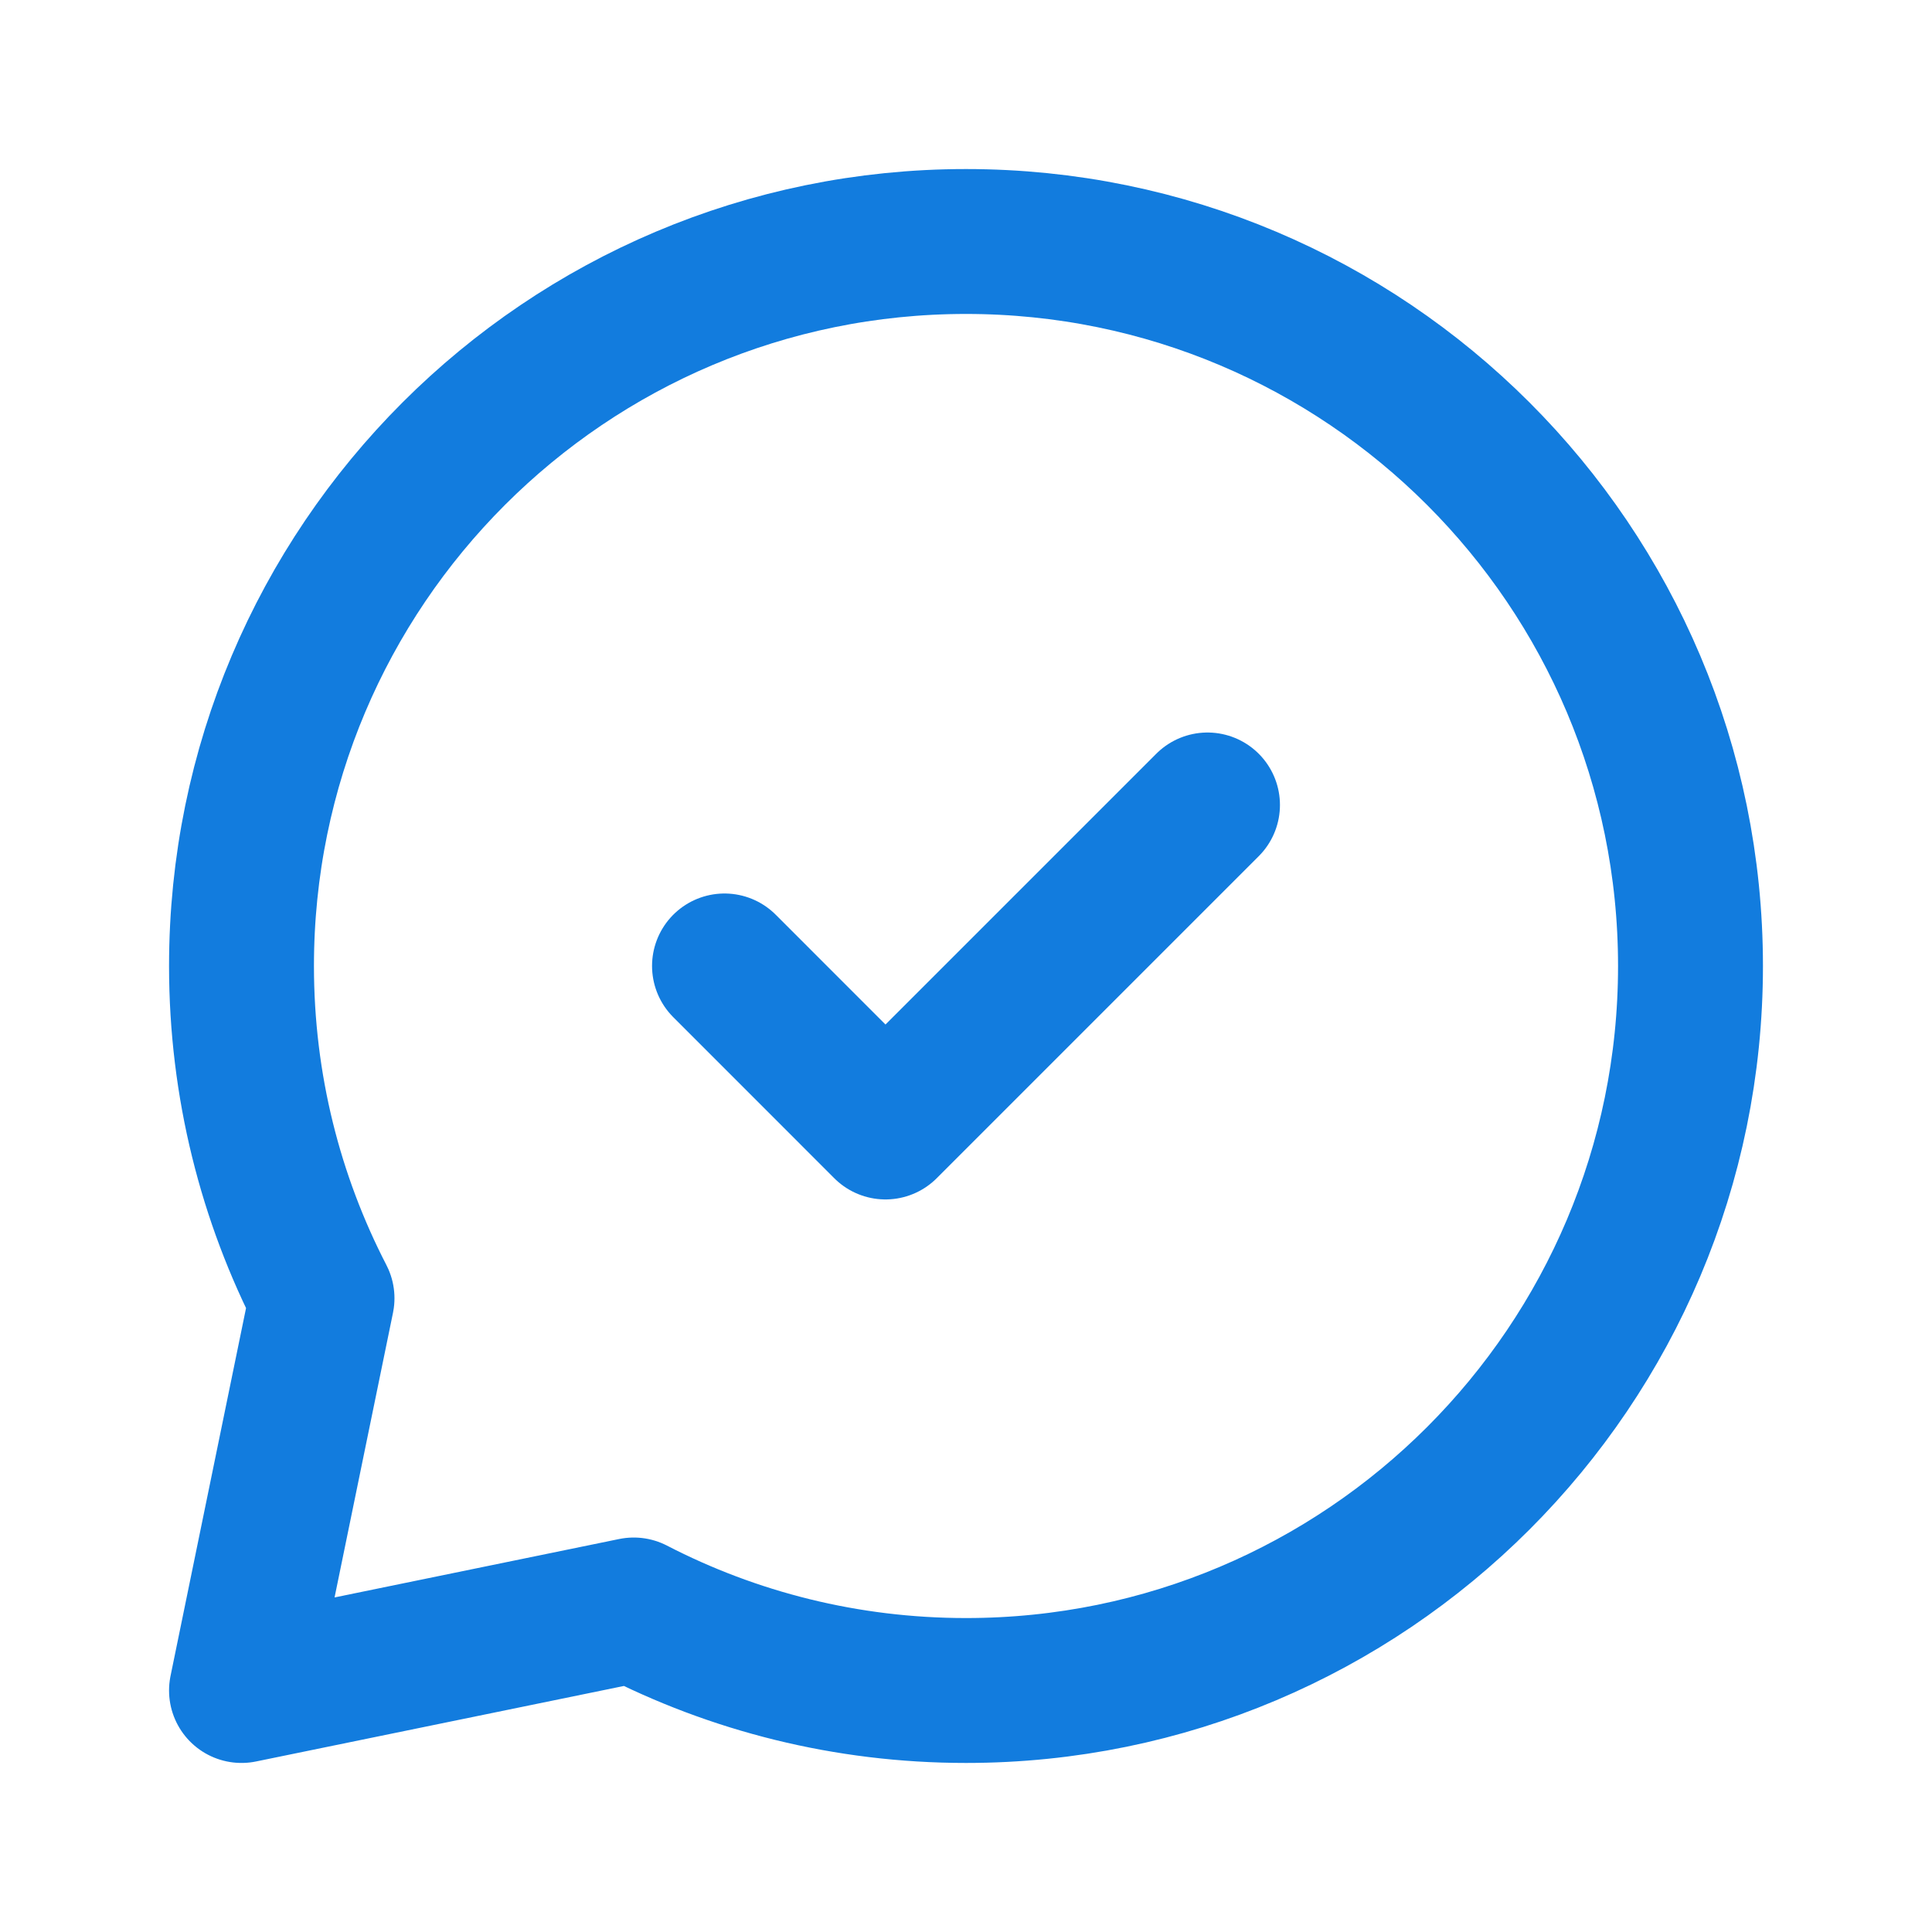
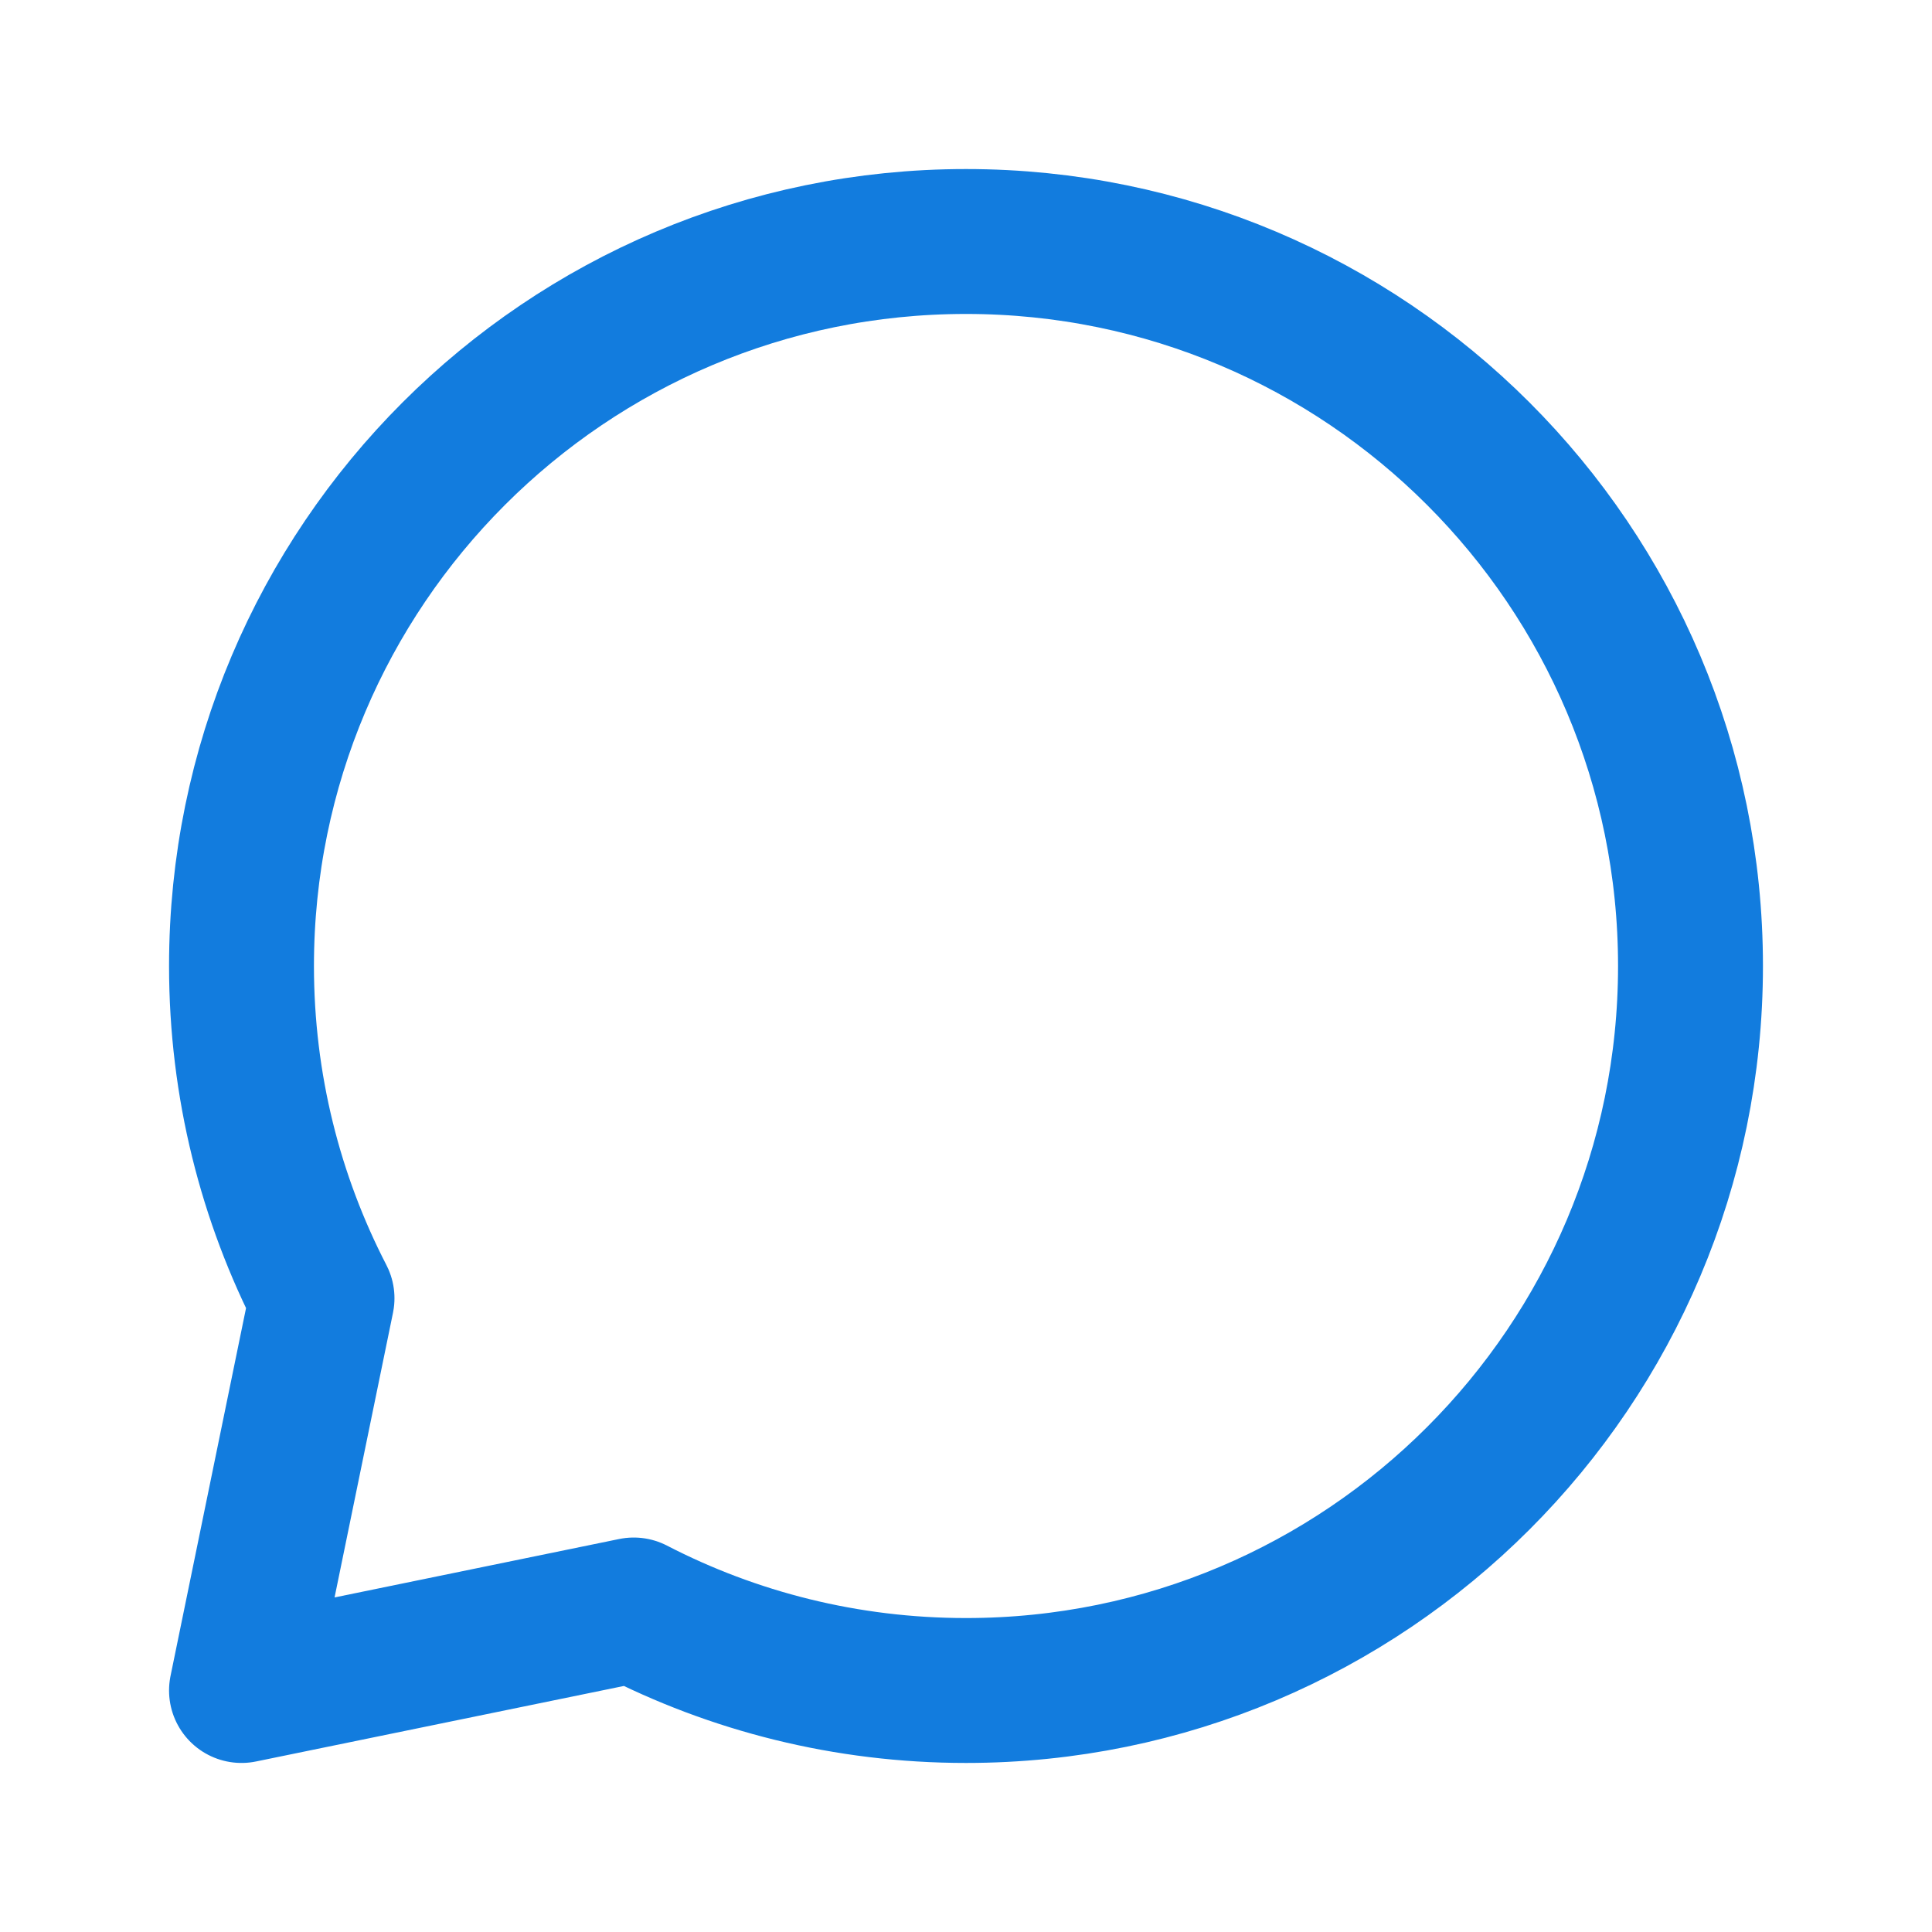
<svg xmlns="http://www.w3.org/2000/svg" width="40" height="40" viewBox="0 0 40 40" fill="none">
  <path d="M20 35C28.284 35 35 28.284 35 20C35 11.716 28.284 5 20 5C11.716 5 5 11.716 5 20C5 22.479 5.602 24.818 6.667 26.879L5 35L13.121 33.333C15.182 34.398 17.521 35 20 35Z" stroke="#127CDE" stroke-width="3" stroke-linecap="round" stroke-linejoin="round" />
-   <path d="M25 16.666L18.333 23.333L15 19.999" stroke="#127CDE" stroke-width="3" stroke-linecap="round" stroke-linejoin="round" />
</svg>